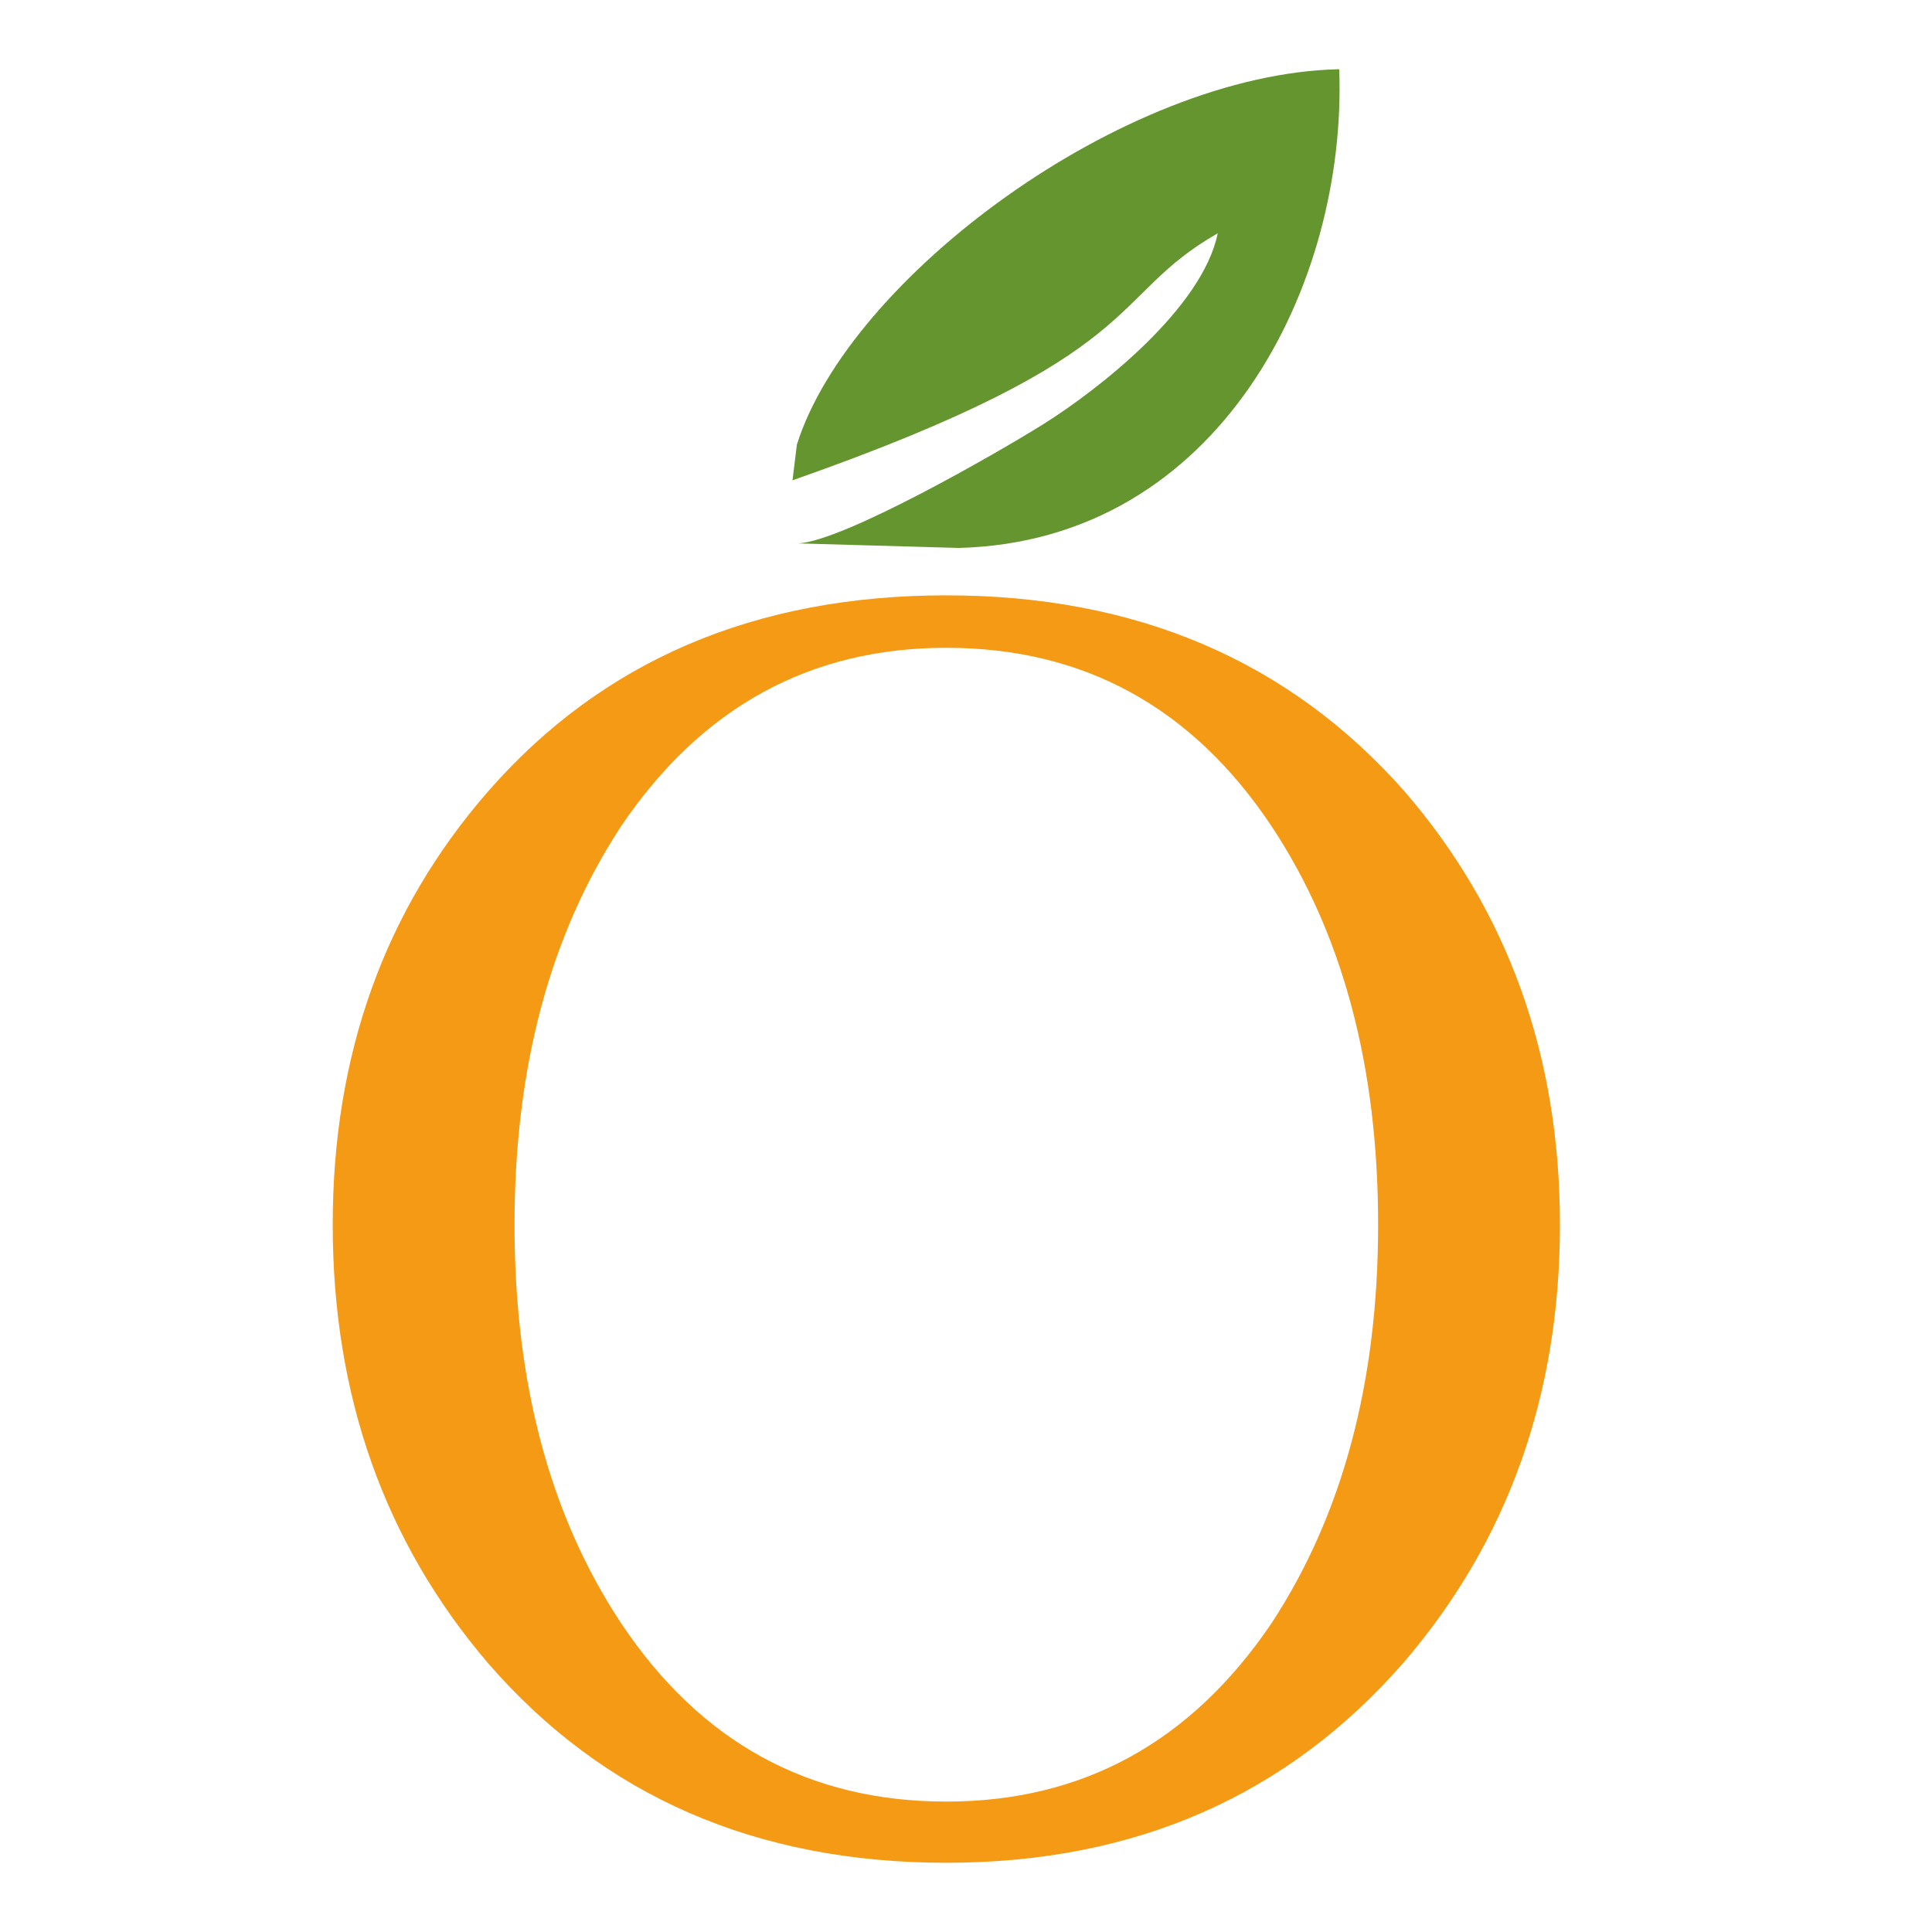
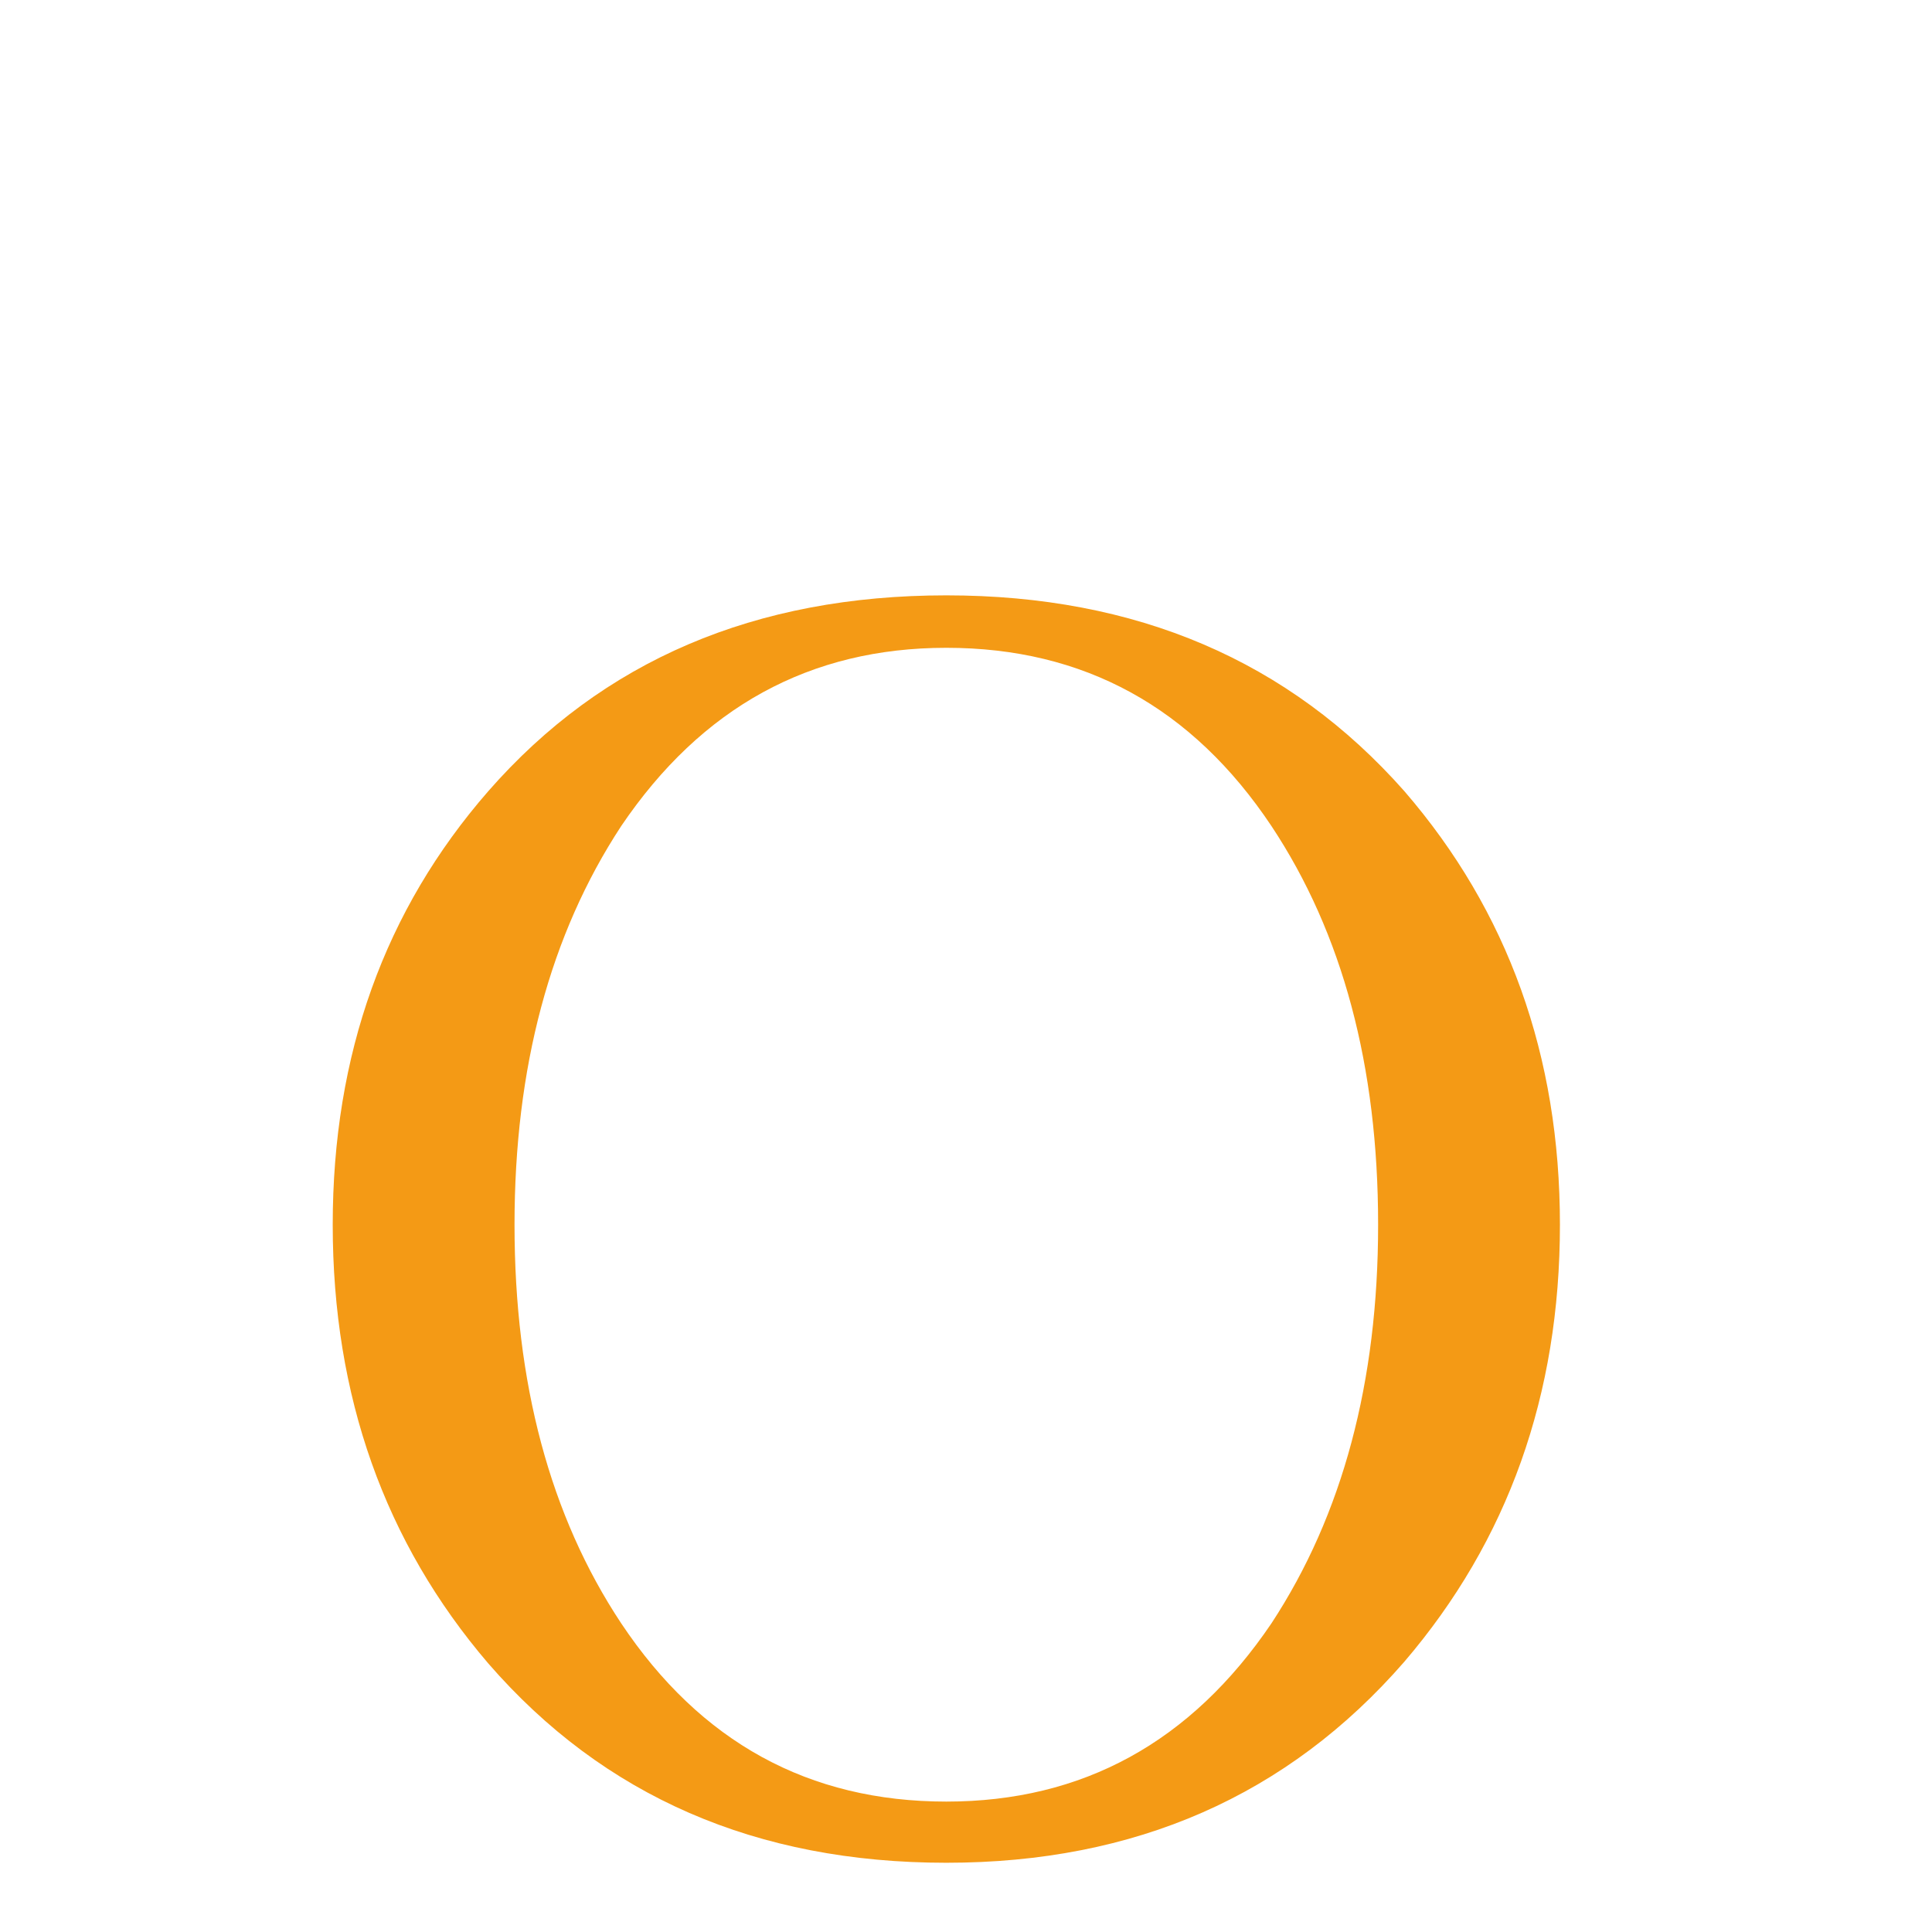
<svg xmlns="http://www.w3.org/2000/svg" xml:space="preserve" width="10.16mm" height="10.16mm" version="1.1" style="shape-rendering:geometricPrecision; text-rendering:geometricPrecision; image-rendering:optimizeQuality; fill-rule:evenodd; clip-rule:evenodd" viewBox="0 0 1015.98 1015.98">
  <defs>
    <style type="text/css"> .fil0 {fill:none} .fil1 {fill:#F49A15} .fil2 {fill:#65952F} </style>
  </defs>
  <g id="Слой_x0020_1">
-     <rect class="fil0" x="-0.01" y="-0" width="1015.99" height="1015.99" />
    <path class="fil1" d="M820.32 644.03c0,89.48 -27.28,166.08 -81.82,229.82 -61.29,70.48 -141.57,105.72 -240.86,105.72 -99.89,0 -180.18,-34.93 -240.85,-104.8 -54.55,-63.74 -81.82,-140.65 -81.82,-230.74 0,-89.48 27.27,-165.47 81.82,-227.99 60.06,-68.64 140.34,-102.96 240.85,-102.96 99.9,0 180.18,34.32 240.86,102.96 54.54,63.13 81.82,139.12 81.82,227.99zm-549.75 0l0 0c0,83.35 18.7,153.22 56.08,209.6 41.68,62.51 98.68,93.77 170.99,93.77 71.7,0 128.71,-31.26 171,-93.77 37.38,-57 56.07,-126.87 56.07,-209.6 0,-83.35 -18.69,-153.22 -56.07,-209.6 -41.68,-62.51 -98.68,-93.77 -171,-93.77 -71.7,0 -128.7,31.26 -170.99,93.77 -37.38,57 -56.08,126.86 -56.08,209.6z" />
-     <path class="fil2" d="M504.27 288.15l-84.51 -2.39c23.96,-1.27 103.86,-47.09 128.21,-62.27 30.79,-19.21 84.49,-61.84 92.39,-100.8 -59.32,33.94 -33.82,63.27 -223.61,129.9l2.3 -18.74c27.36,-87.35 171.67,-195.16 285.2,-197.44 4.25,112.84 -62.61,248.07 -199.98,251.74z" />
  </g>
</svg>